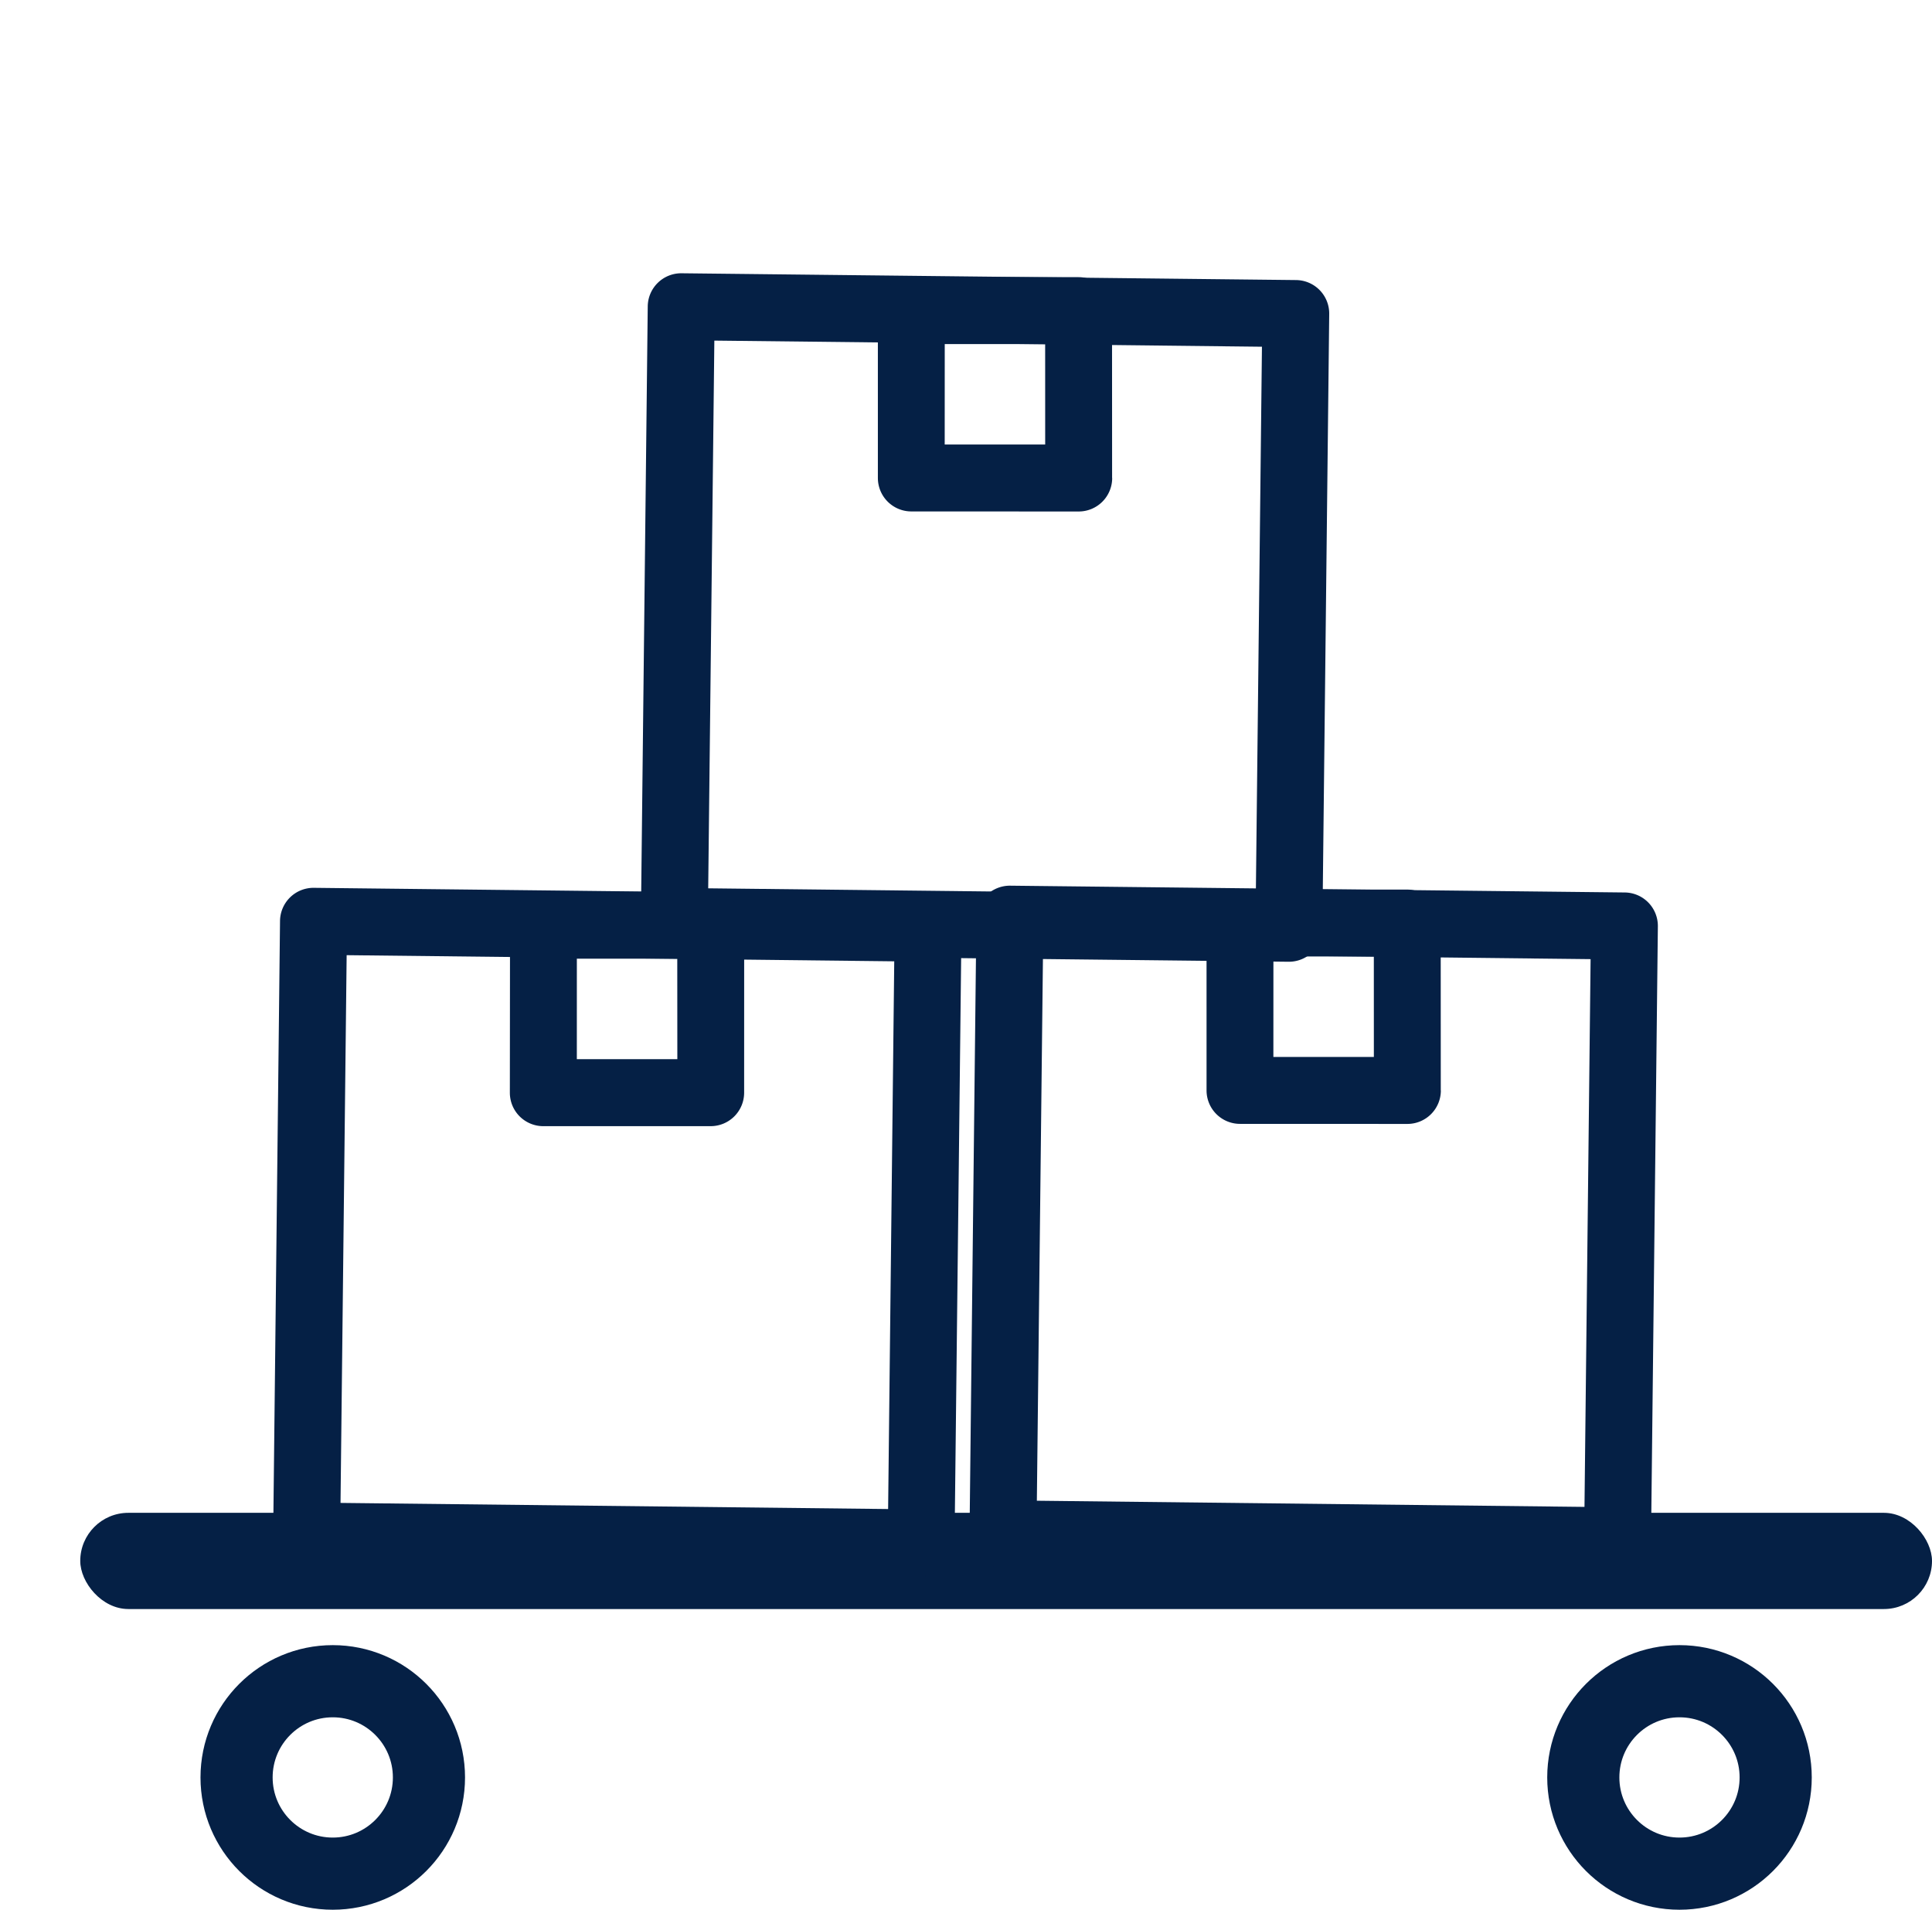
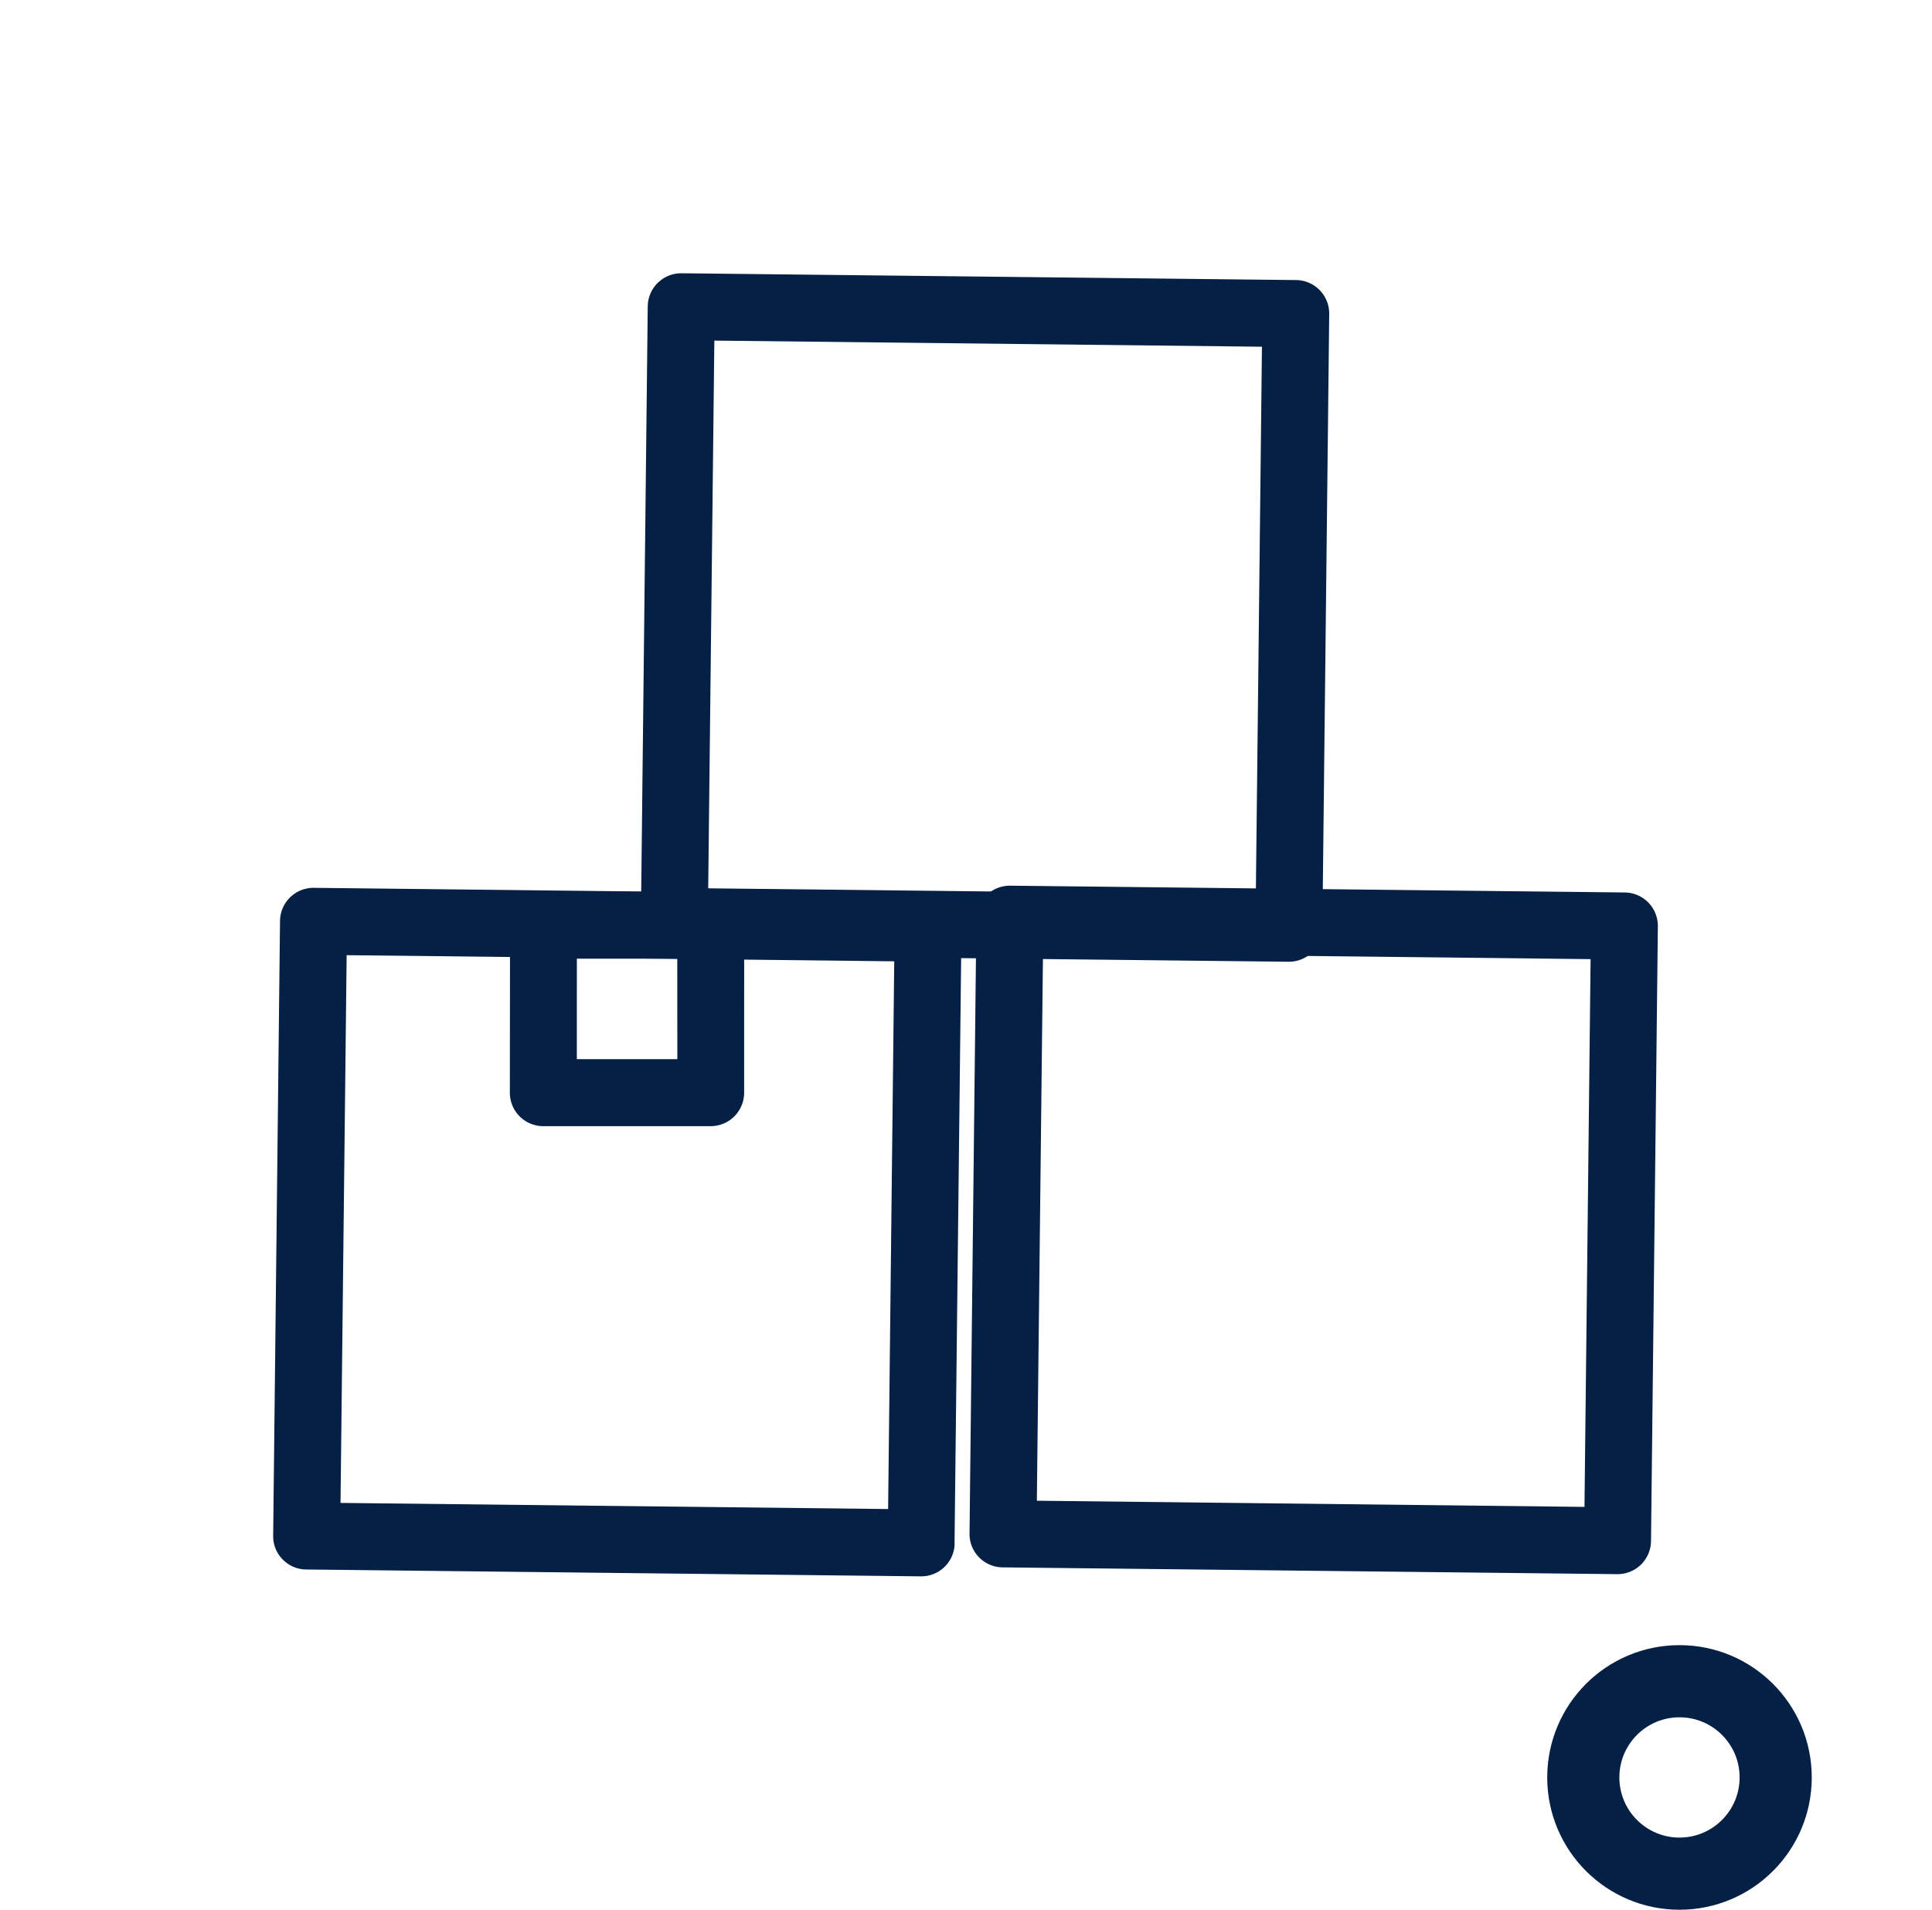
<svg xmlns="http://www.w3.org/2000/svg" width="80.337" height="79.394" viewBox="0 0 80.337 79.394">
  <defs>
    <style>.a,.d{fill:none;}.a{stroke:#052045;stroke-width:3px;}.b{fill:#052045;}.c{stroke:none;}</style>
  </defs>
  <g transform="translate(-769.044 -2938.107)">
    <g class="a" transform="translate(777.381 3006.501)">
      <circle class="c" cx="5.5" cy="5.5" r="5.5" />
-       <circle class="d" cx="5.5" cy="5.5" r="4" />
    </g>
    <g class="a" transform="translate(833.381 3006.501)">
      <circle class="c" cx="5.5" cy="5.5" r="5.5" />
      <circle class="d" cx="5.5" cy="5.5" r="4" />
    </g>
-     <rect class="b" width="77" height="4" rx="2" transform="translate(772.381 3001)" />
    <path class="b" d="M37.406,22.983,24.876.711a1.392,1.392,0,0,0-1.9-.532L.709,12.709a1.392,1.392,0,0,0-.53,1.9l12.53,22.273a1.388,1.388,0,0,0,.838.658,1.445,1.445,0,0,0,.376.051,1.379,1.379,0,0,0,.682-.181L36.876,24.878A1.391,1.391,0,0,0,37.406,22.983ZM14.451,34.3,3.287,14.453,23.134,3.288,34.3,23.136Z" transform="translate(803.128 2938.107) rotate(30)" />
    <path class="b" d="M37.406,22.983,24.876.711a1.392,1.392,0,0,0-1.9-.532L.709,12.709a1.392,1.392,0,0,0-.53,1.9l12.53,22.273a1.388,1.388,0,0,0,.838.658,1.445,1.445,0,0,0,.376.051,1.379,1.379,0,0,0,.682-.181L36.876,24.878A1.391,1.391,0,0,0,37.406,22.983ZM14.451,34.3,3.287,14.453,23.134,3.288,34.3,23.136Z" transform="translate(816.794 2963.567) rotate(30)" />
-     <path class="b" d="M12.105,6.723,8.624.7a1.392,1.392,0,0,0-1.9-.509L.7,3.667a1.392,1.392,0,0,0-.509,1.9l3.48,6.027a1.391,1.391,0,0,0,1.9.509L11.6,8.625a1.392,1.392,0,0,0,.51-1.9ZM5.382,9,3.295,5.382,6.911,3.294,9,6.91Z" transform="translate(808.166 2946.102) rotate(30)" />
-     <path class="b" d="M12.105,6.723,8.624.7a1.392,1.392,0,0,0-1.9-.509L.7,3.667a1.392,1.392,0,0,0-.509,1.9l3.48,6.027a1.391,1.391,0,0,0,1.9.509L11.6,8.625a1.392,1.392,0,0,0,.51-1.9ZM5.382,9,3.295,5.382,6.911,3.294,9,6.91Z" transform="translate(821.833 2971.563) rotate(30)" />
    <g transform="translate(787.837 2963.657) rotate(30)">
      <path class="b" d="M37.4,22.981,24.875.71A1.389,1.389,0,0,0,22.981.18L.709,12.708a1.392,1.392,0,0,0-.53,1.9l12.53,22.273a1.384,1.384,0,0,0,.838.658,1.437,1.437,0,0,0,.376.051,1.36,1.36,0,0,0,.679-.18l22.273-12.53a1.39,1.39,0,0,0,.53-1.9ZM14.453,34.3,3.288,14.452,23.135,3.288,34.3,23.135Z" />
    </g>
    <g transform="translate(792.87 2971.656) rotate(30)">
      <g transform="translate(0 0)">
        <path class="b" d="M12.1,6.724,8.624.7a1.391,1.391,0,0,0-1.9-.509L.7,3.667a1.392,1.392,0,0,0-.509,1.9L3.666,11.6a1.391,1.391,0,0,0,1.9.509l6.027-3.48A1.392,1.392,0,0,0,12.1,6.724ZM5.381,9,3.293,5.382,6.909,3.294,9,6.91Z" />
      </g>
    </g>
  </g>
</svg>